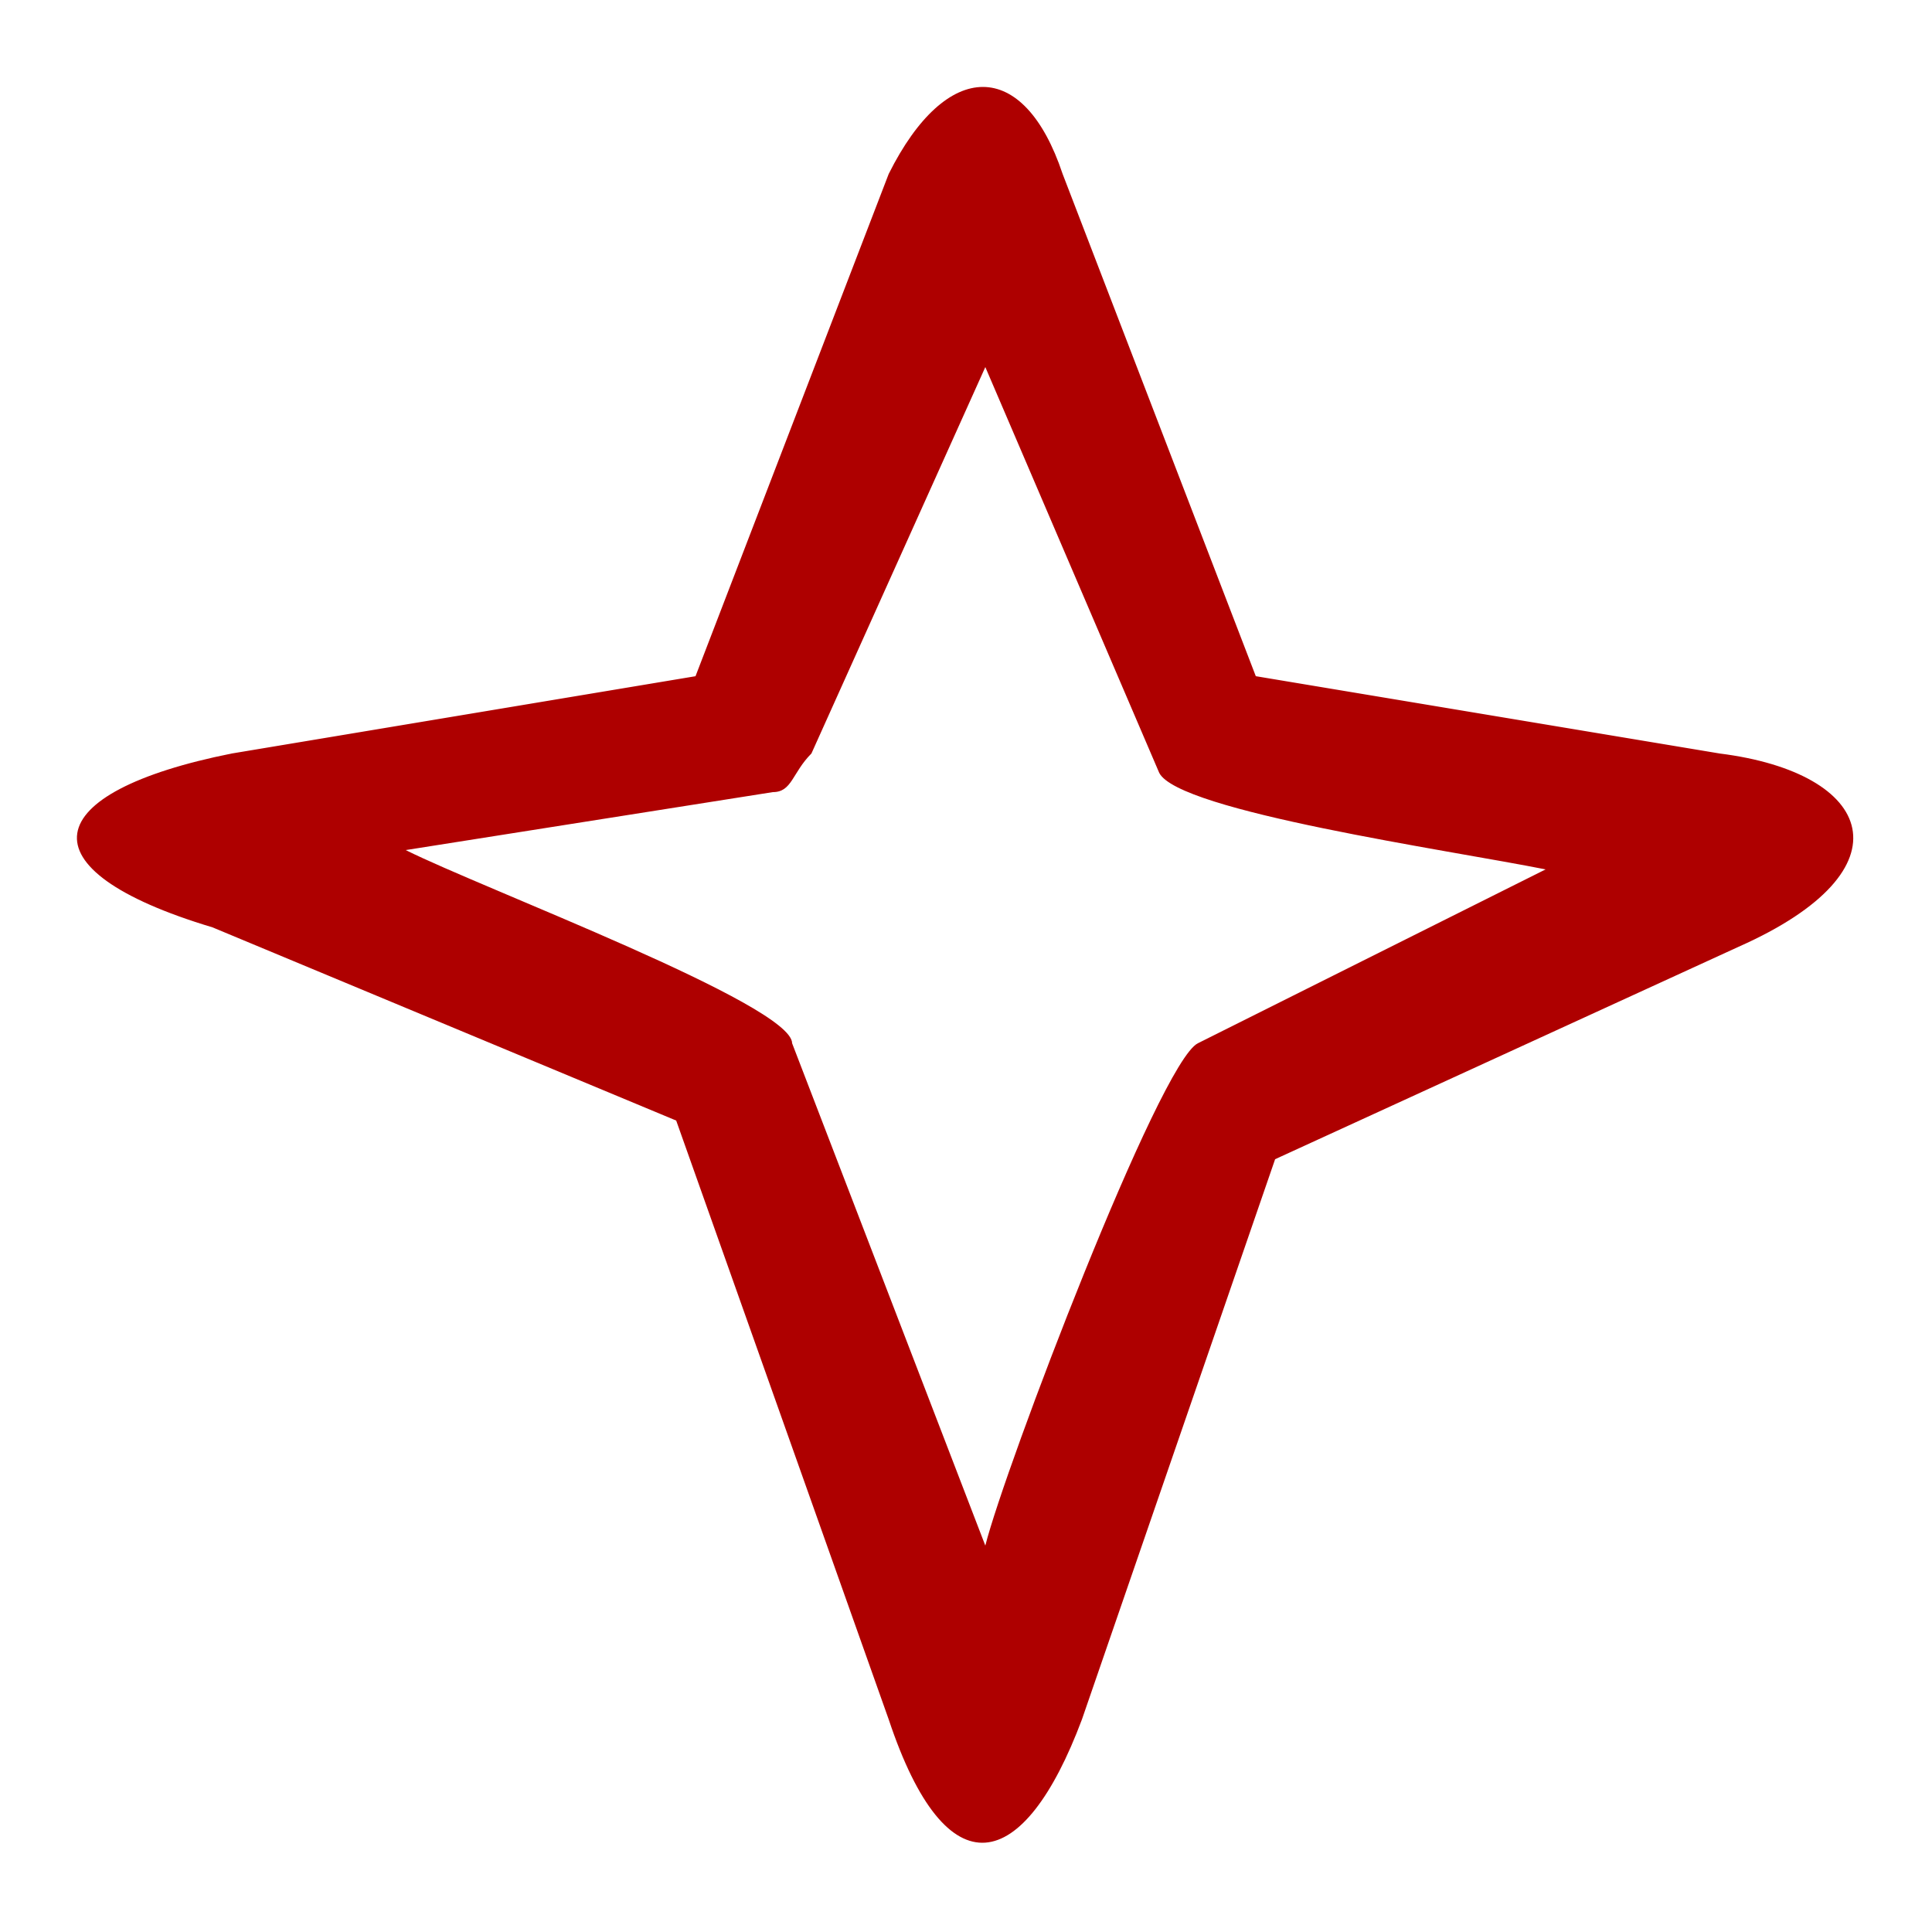
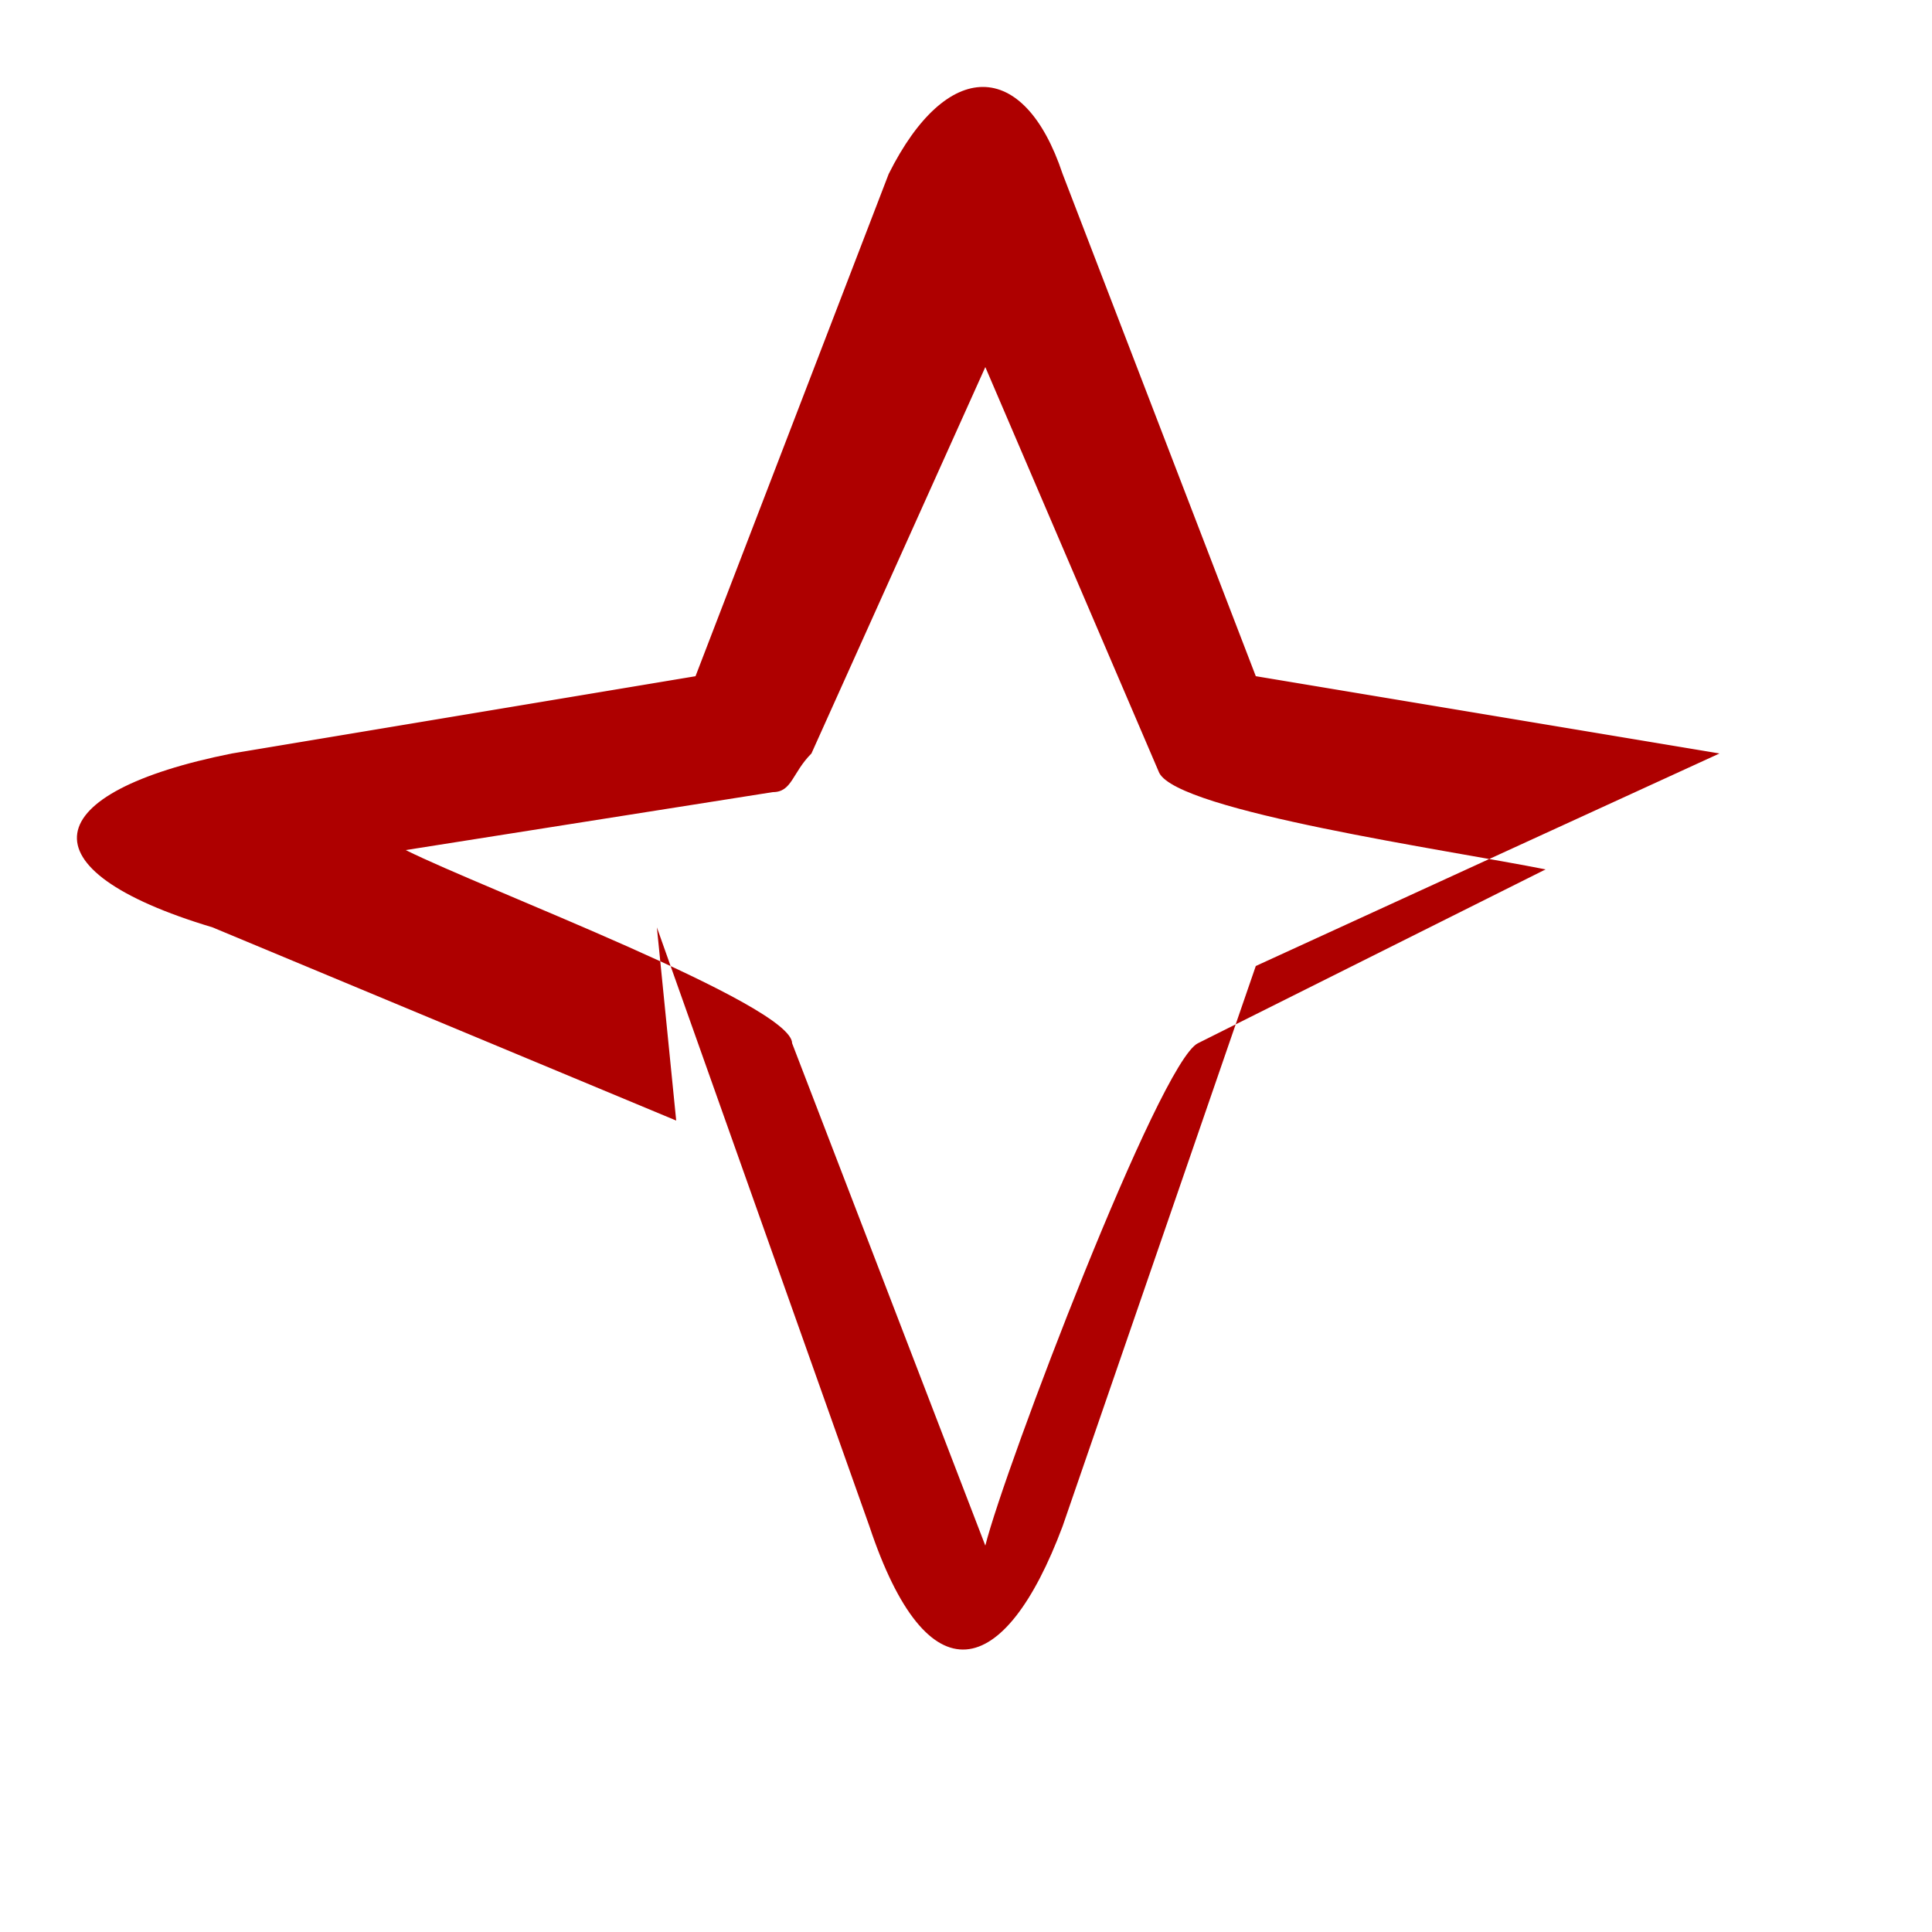
<svg xmlns="http://www.w3.org/2000/svg" xml:space="preserve" width="100px" height="100px" version="1.1" style="shape-rendering:geometricPrecision; text-rendering:geometricPrecision; image-rendering:optimizeQuality; fill-rule:evenodd; clip-rule:evenodd" viewBox="0 0 100 100">
  <defs>
    <style type="text/css">
   
    .fil0 {fill:none}
    .fil1 {fill:#AE0000}
   
  </style>
  </defs>
  <g id="Layer_x0020_2">
    <g id="_579201240">
-       <rect class="fil0" width="100" height="100" />
-       <path class="fil1" d="M35 58l-24 -10c-10,-3 -9,-7 1,-9l24 -4 10 -26c3,-6 7,-6 9,0l10 26 24 4c8,1 10,6 1,10l-24 11 -10 29c-3,8 -7,9 -10,0l-11 -31zm16 22c1,-4 9,-25 11,-26l18 -9c-5,-1 -19,-3 -20,-5l-9 -21 -9 20c-1,1 -1,2 -2,2l-19 3c4,2 20,8 20,10l10 26z" />
+       <path class="fil1" d="M35 58l-24 -10c-10,-3 -9,-7 1,-9l24 -4 10 -26c3,-6 7,-6 9,0l10 26 24 4l-24 11 -10 29c-3,8 -7,9 -10,0l-11 -31zm16 22c1,-4 9,-25 11,-26l18 -9c-5,-1 -19,-3 -20,-5l-9 -21 -9 20c-1,1 -1,2 -2,2l-19 3c4,2 20,8 20,10l10 26z" />
    </g>
  </g>
</svg>